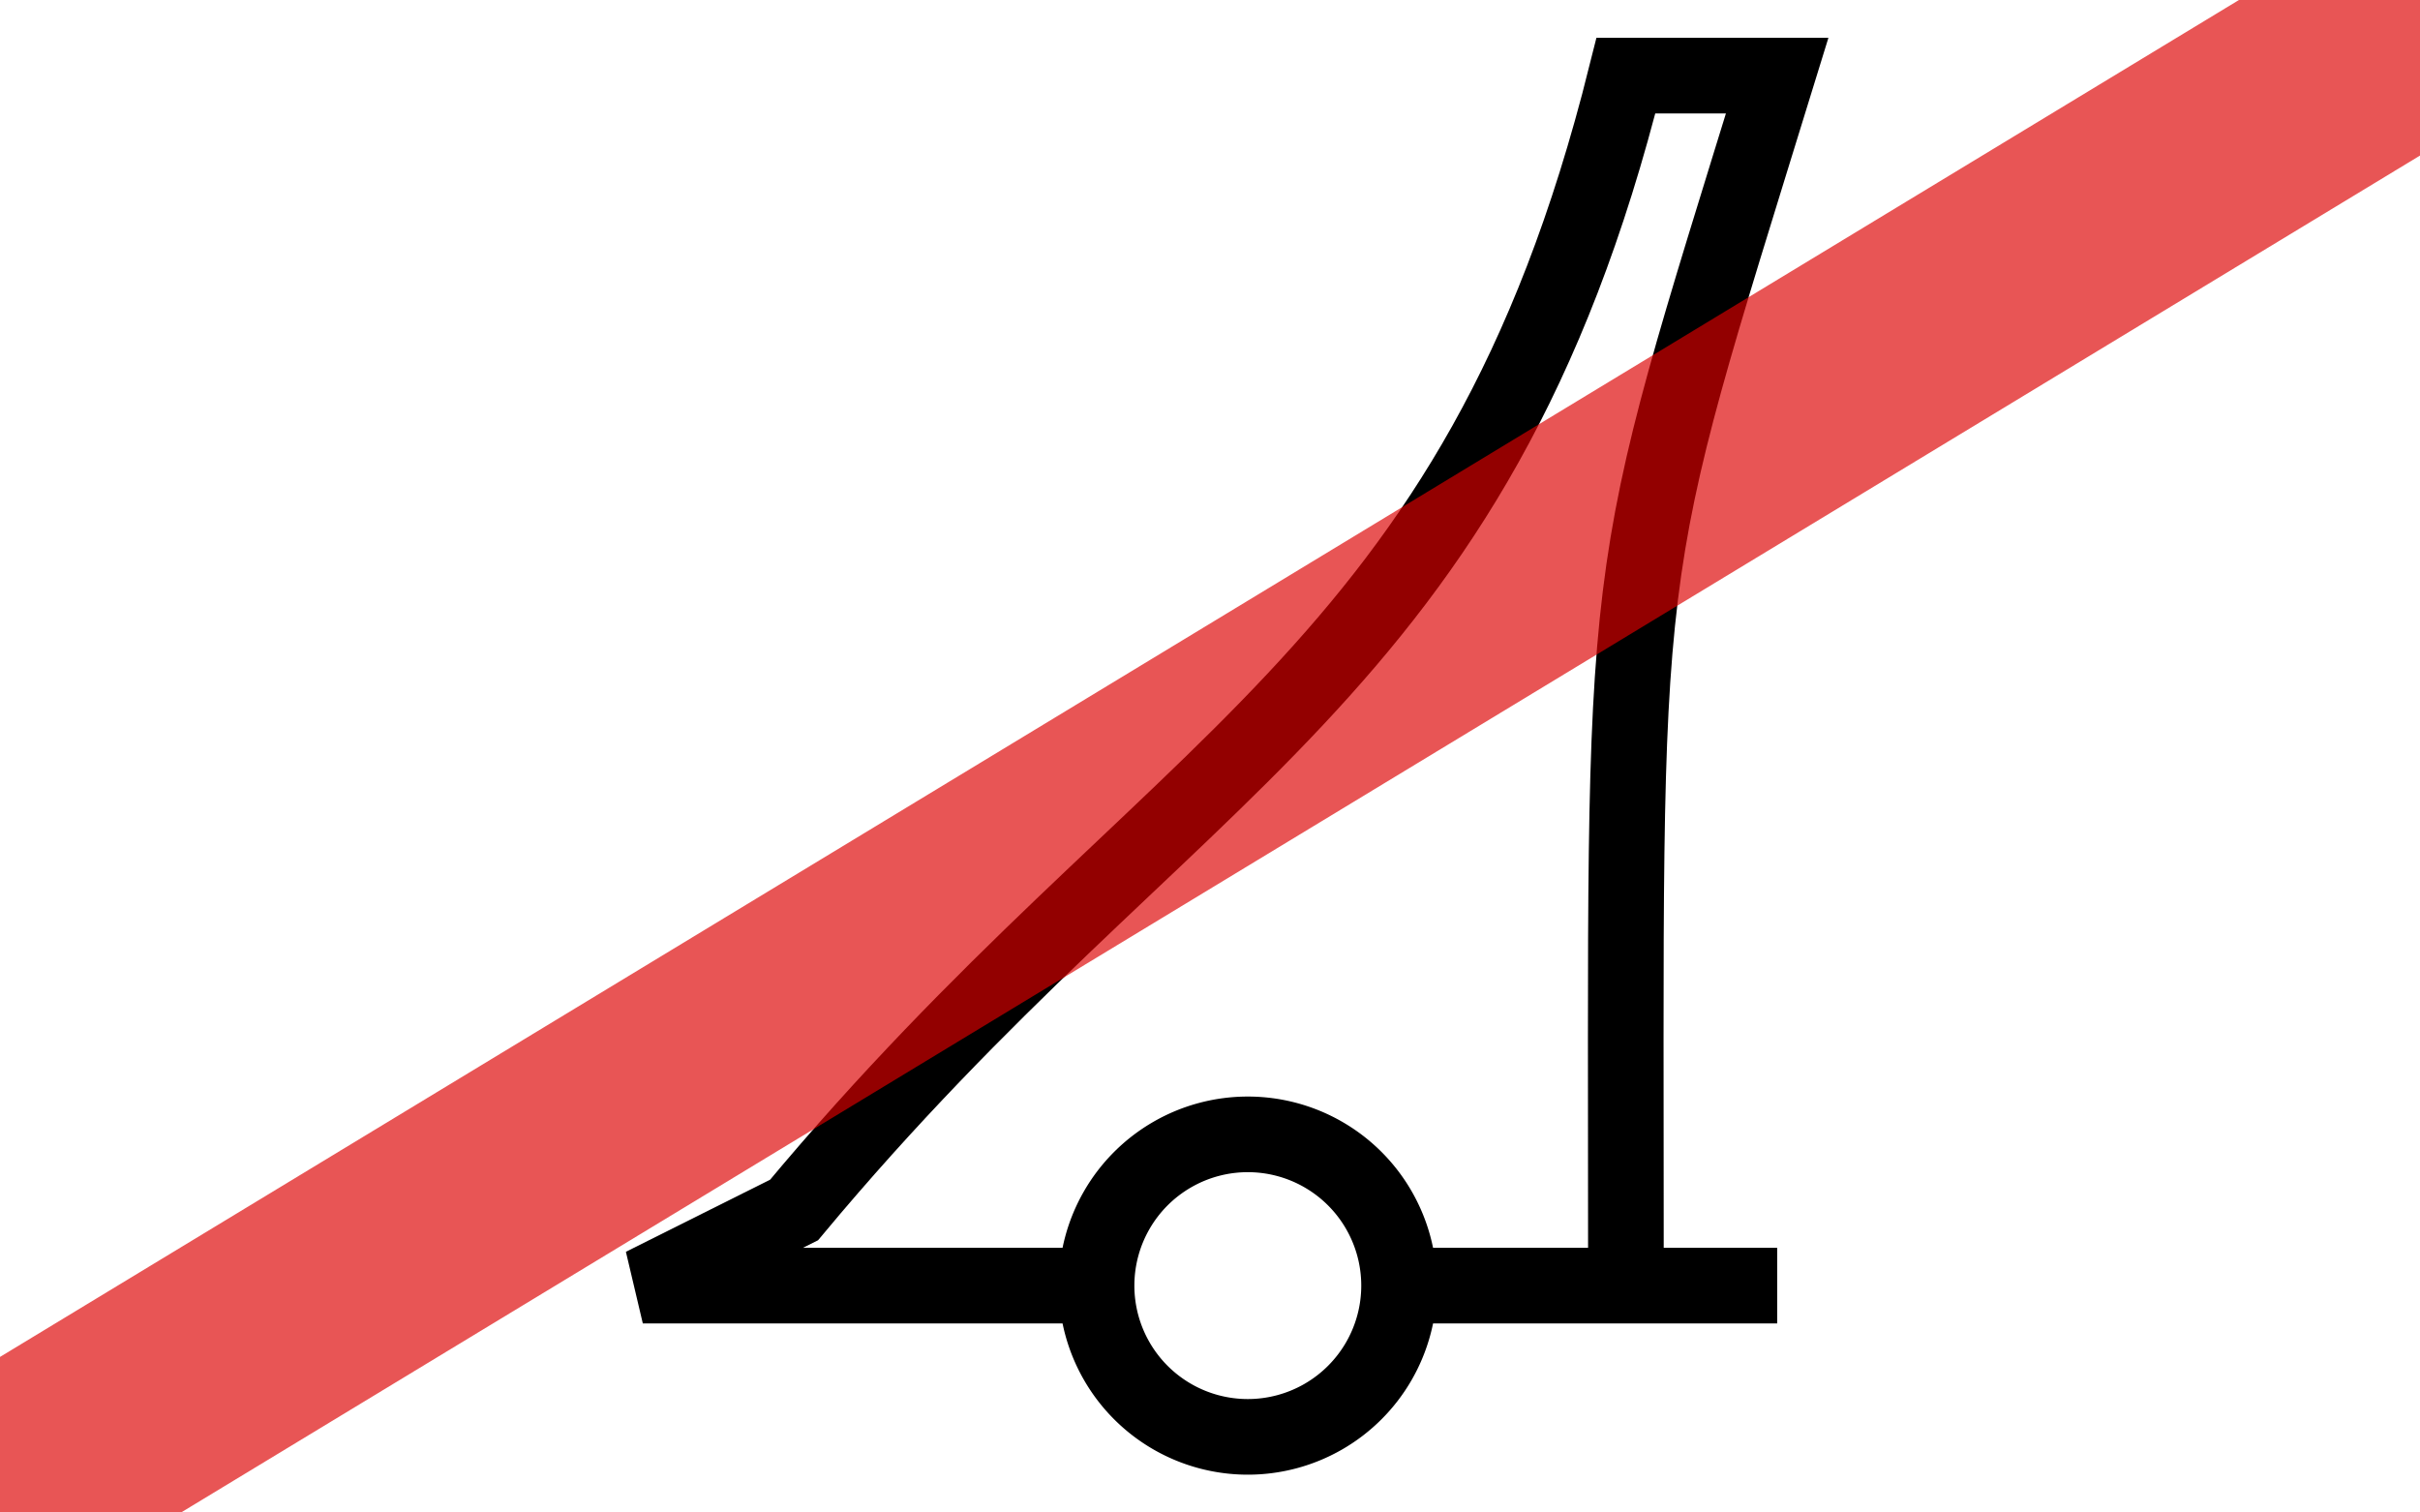
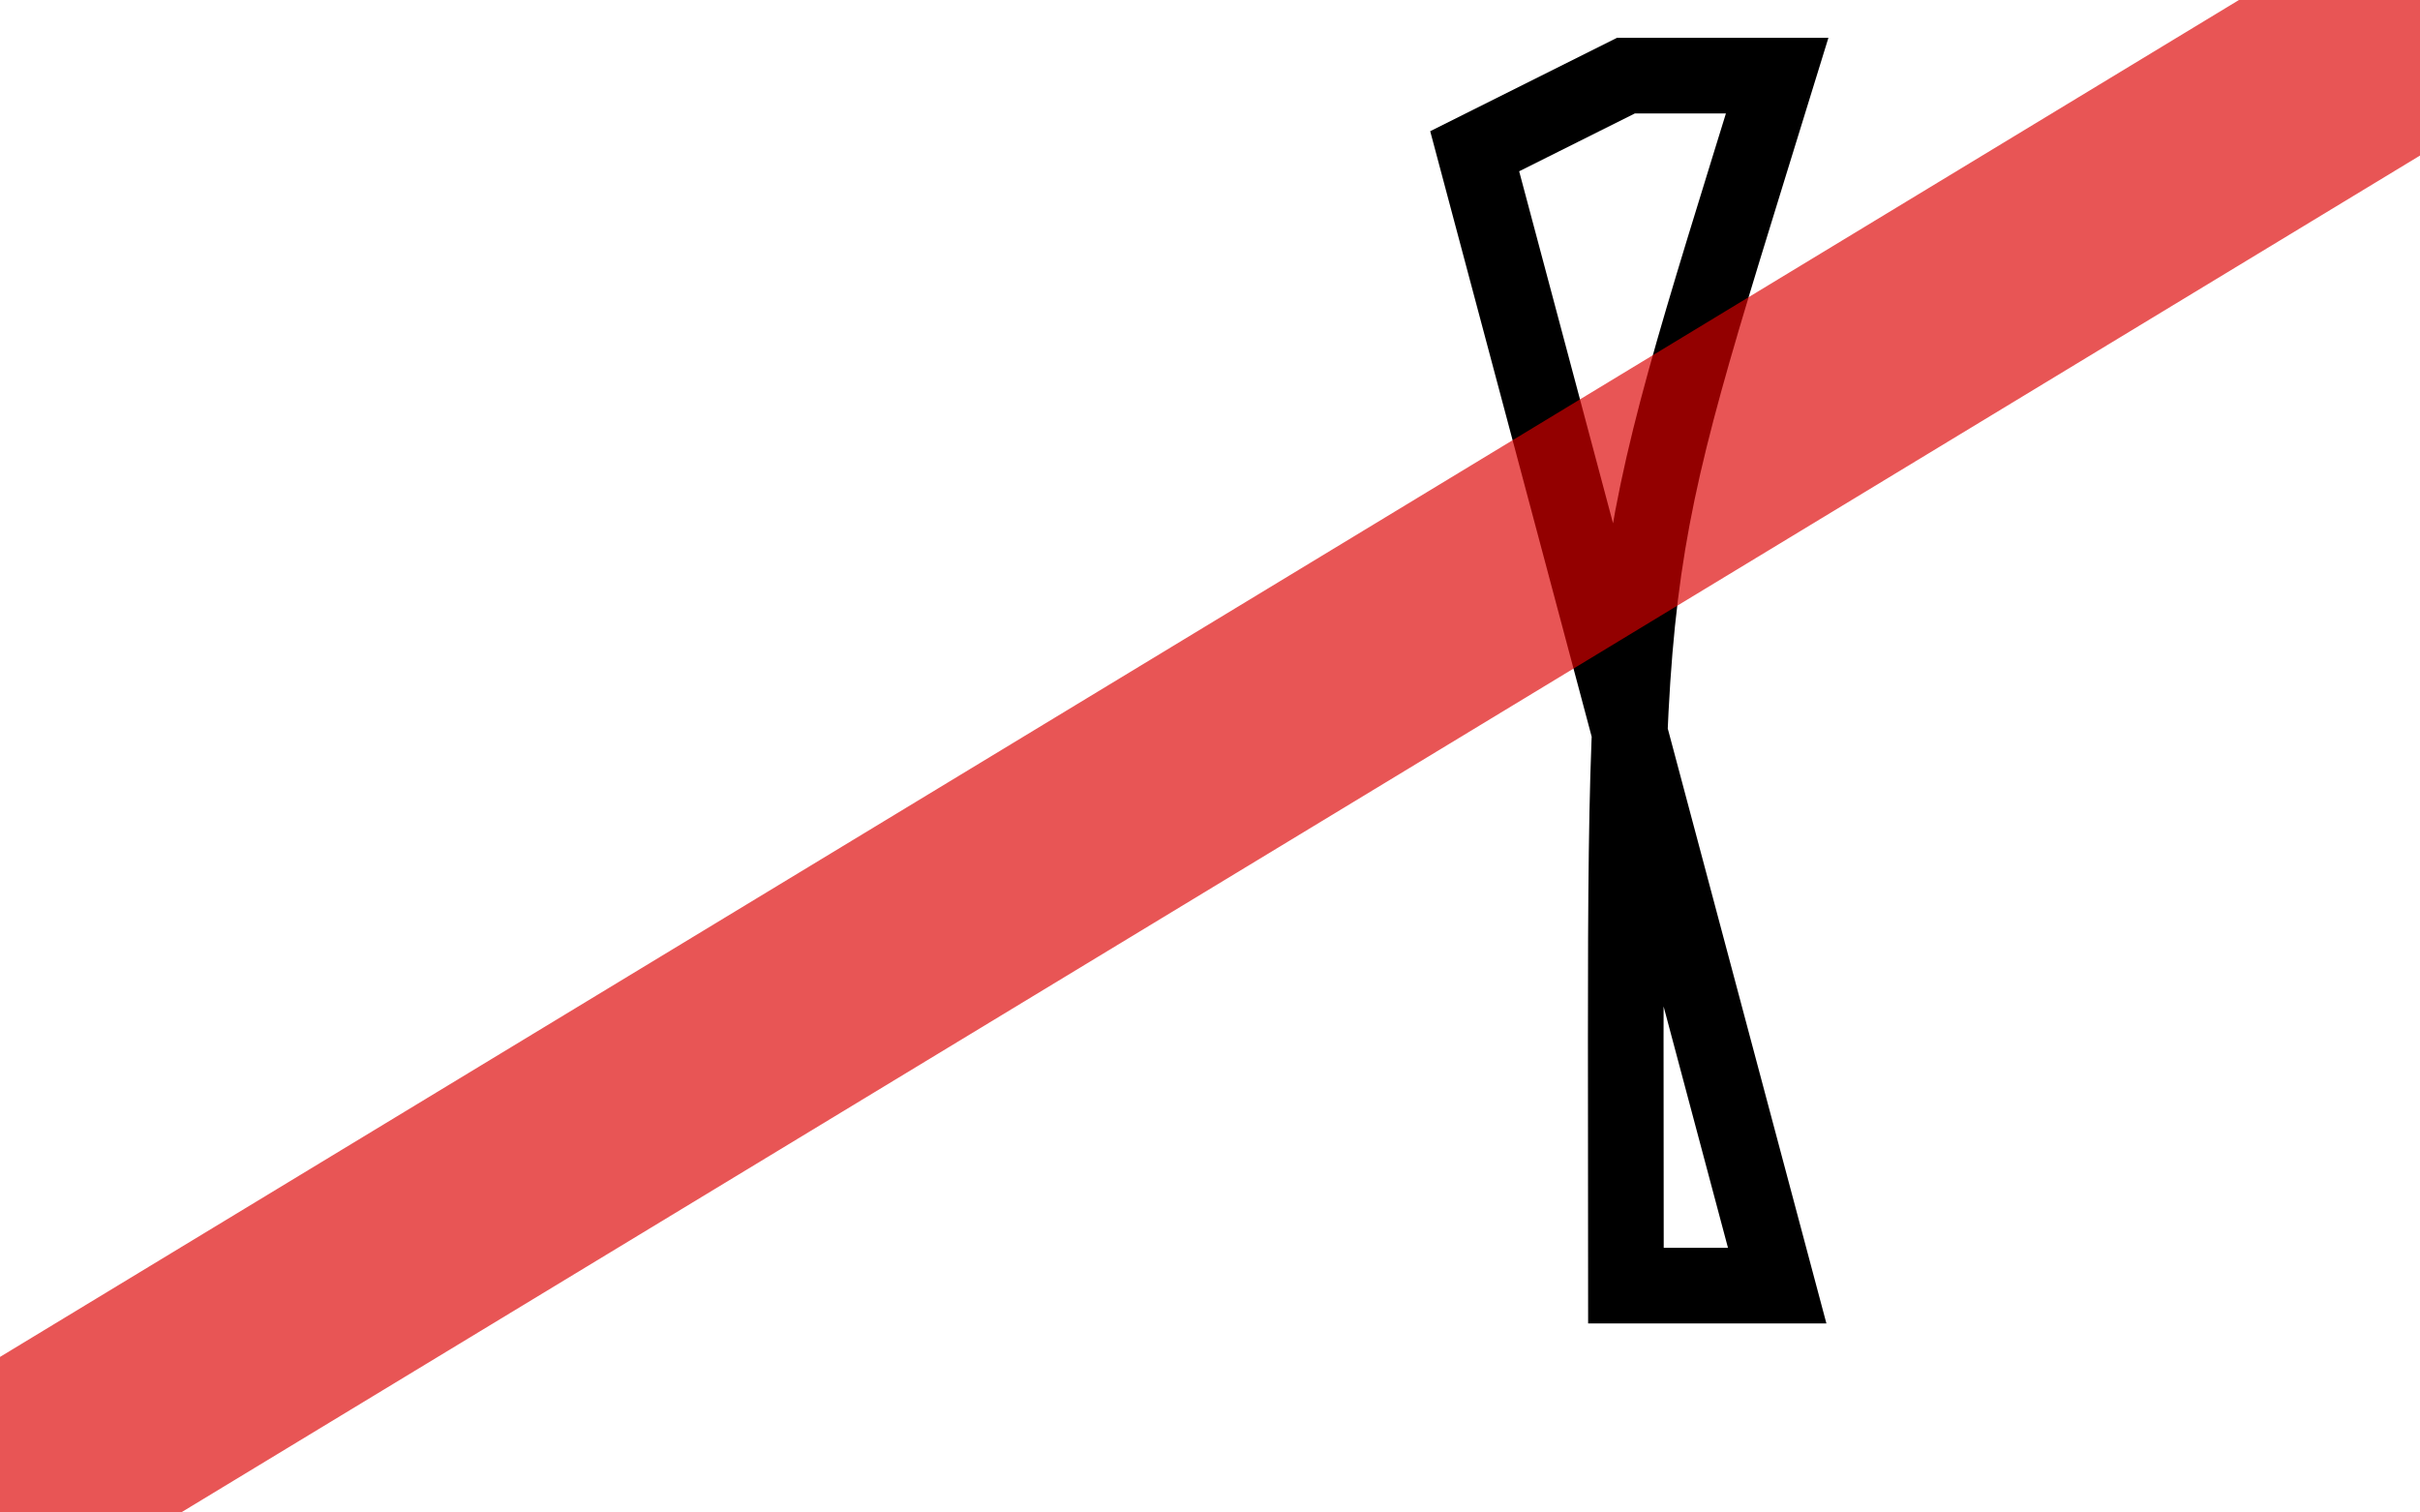
<svg xmlns="http://www.w3.org/2000/svg" width="32" height="20">
-   <rect id="background" style="fill:white;fill-opacity:1;stroke:none" width="32" height="20" x="0" y="0" />
  <g id="symbol">
-     <path d="m 23.5,17 -2,0 c 0,-10 -0.158,-9 2,-16 l -2,0 c -2,8 -6,9 -11,15 l -2,1 z" id="upperpart" style="fill:#ffffff;stroke:#000000;stroke-width:1px;stroke-linecap:butt;stroke-linejoin:miter;stroke-opacity:1" />
-     <path d="m 34,27 a 2,2 0 1 1 -4,0 2,2 0 1 1 4,0 z" transform="translate(-15.5,-10)" id="wheel" style="fill:#ffffff;stroke:#000000;stroke-width:1;stroke-opacity:1" />
+     <path d="m 23.5,17 -2,0 c 0,-10 -0.158,-9 2,-16 l -2,0 l -2,1 z" id="upperpart" style="fill:#ffffff;stroke:#000000;stroke-width:1px;stroke-linecap:butt;stroke-linejoin:miter;stroke-opacity:1" />
  </g>
  <line id="strike-x2" x1="-0.5" y1="20" x2="32.5" y2="0" style="opacity:0.667;fill:none;stroke:#dd0000;stroke-width:3px;stroke-linecap:square;display:inline" />
</svg>